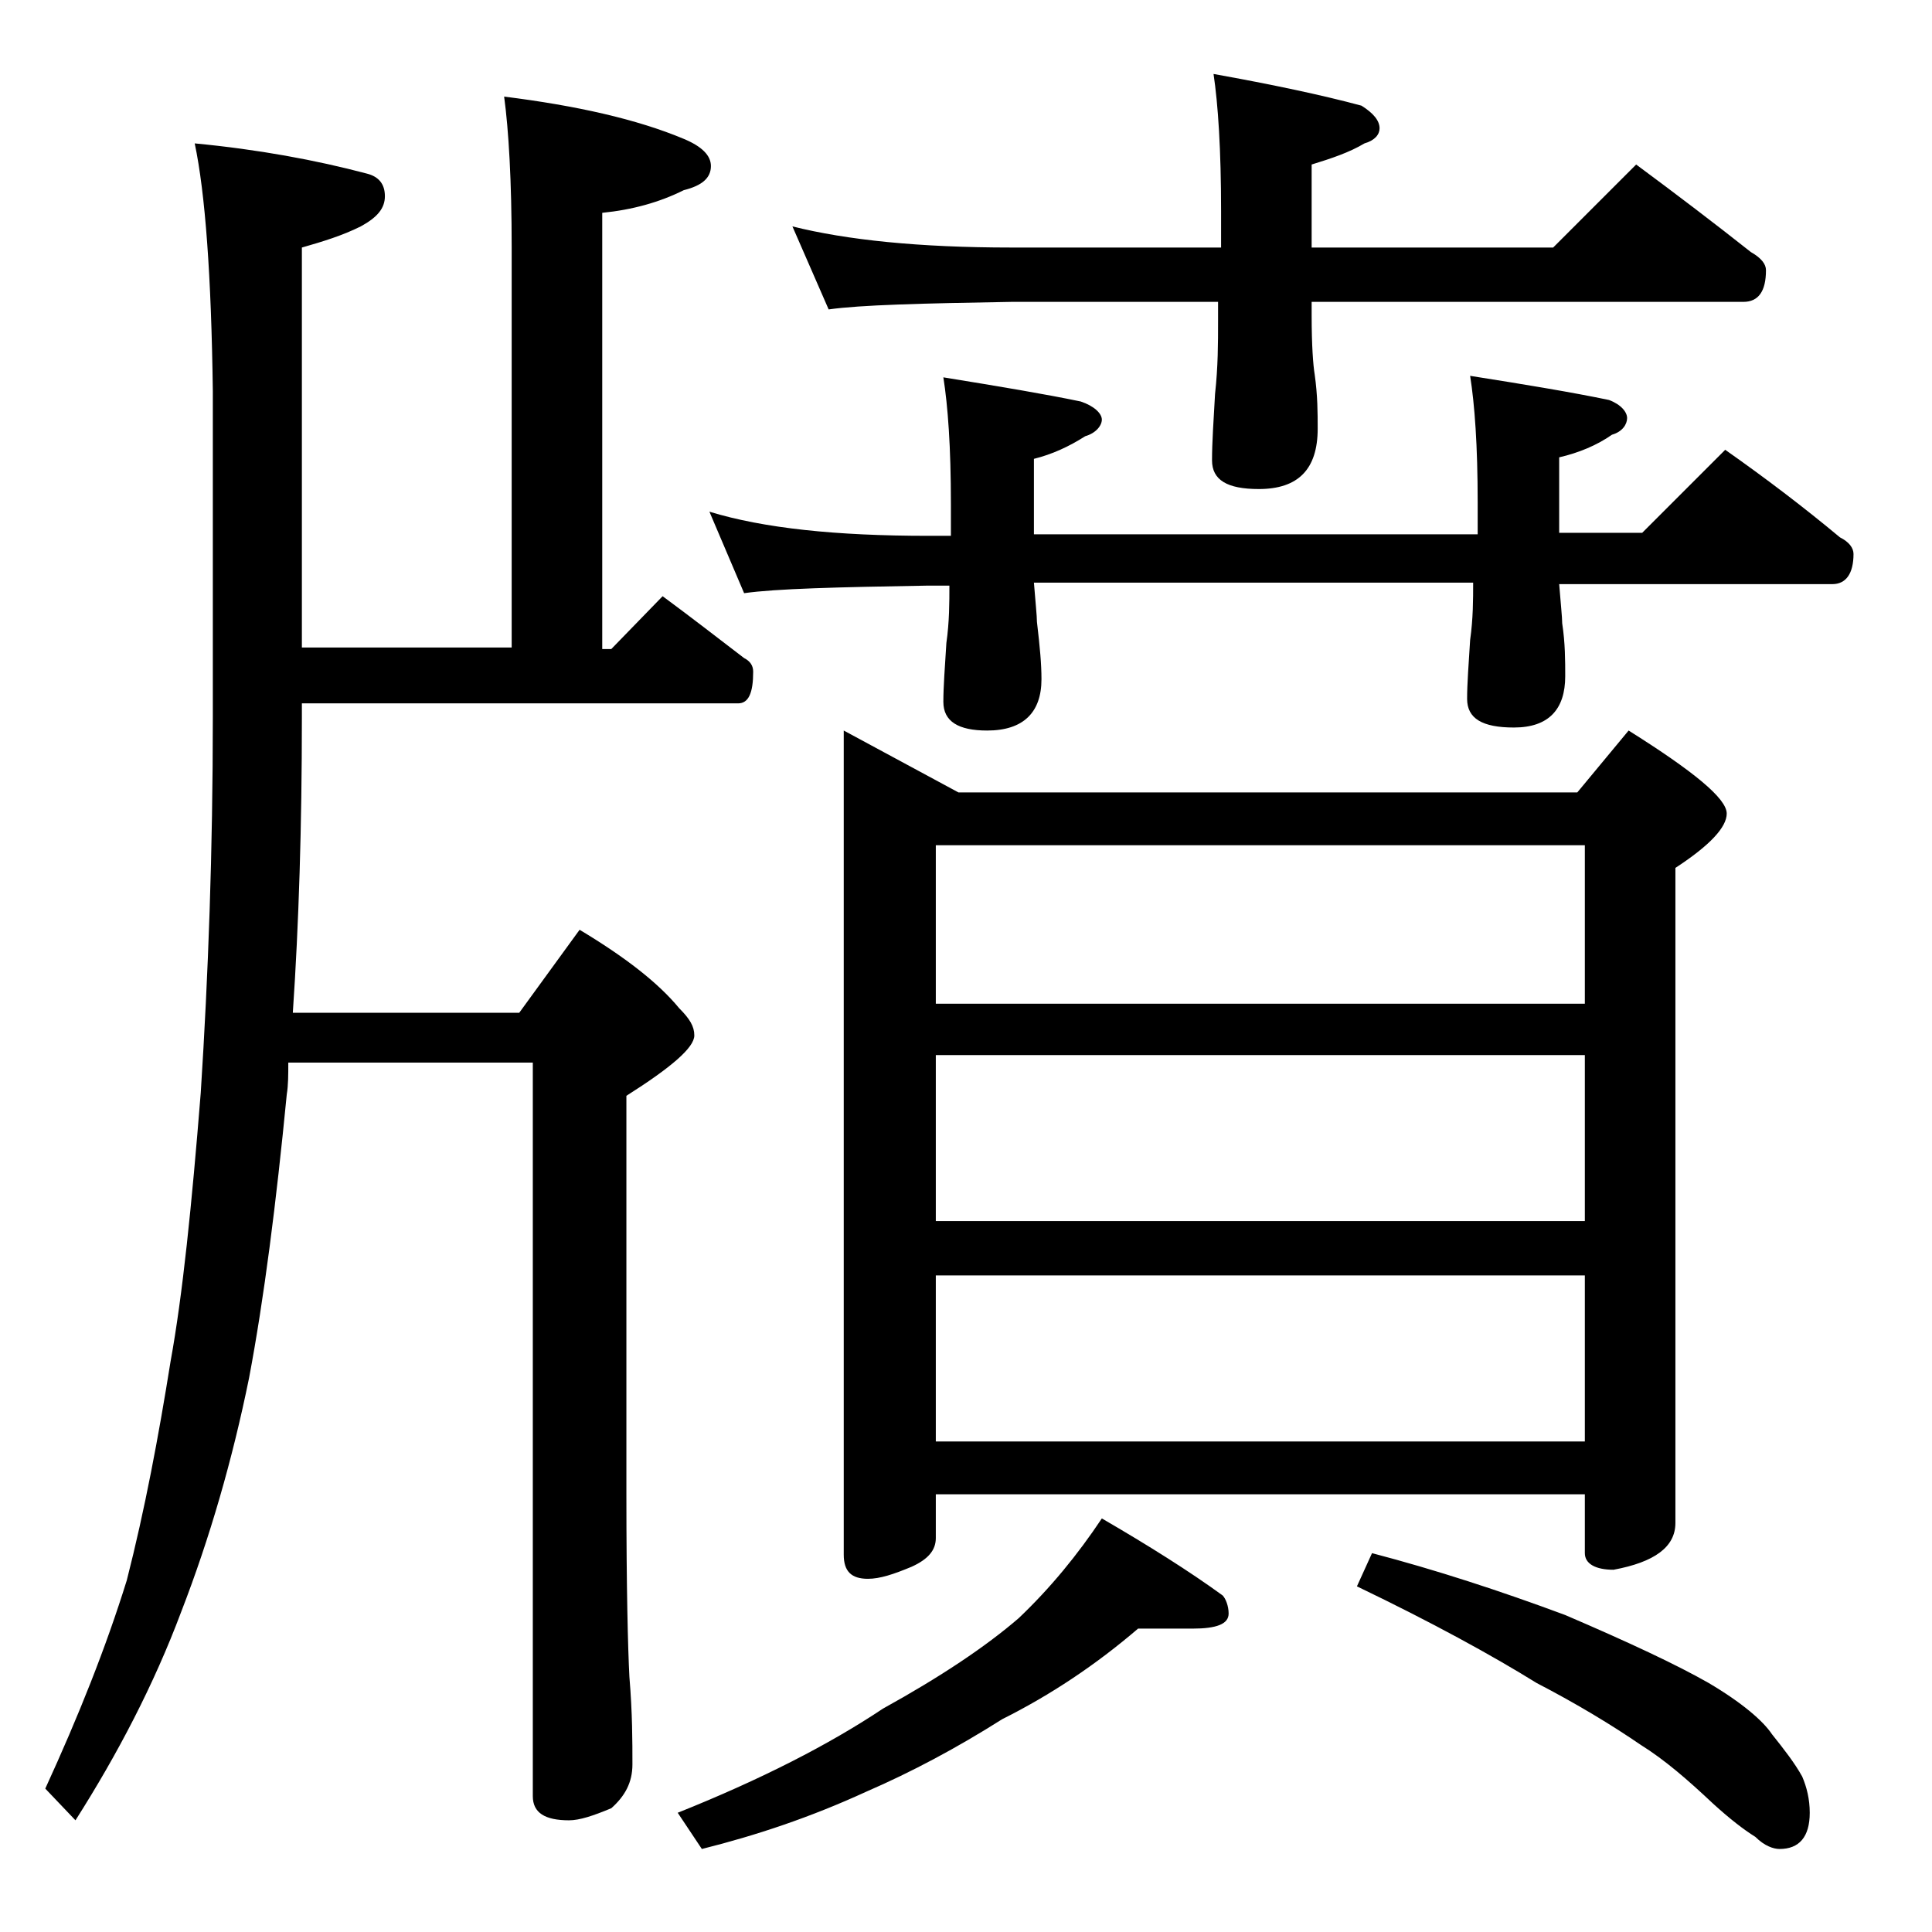
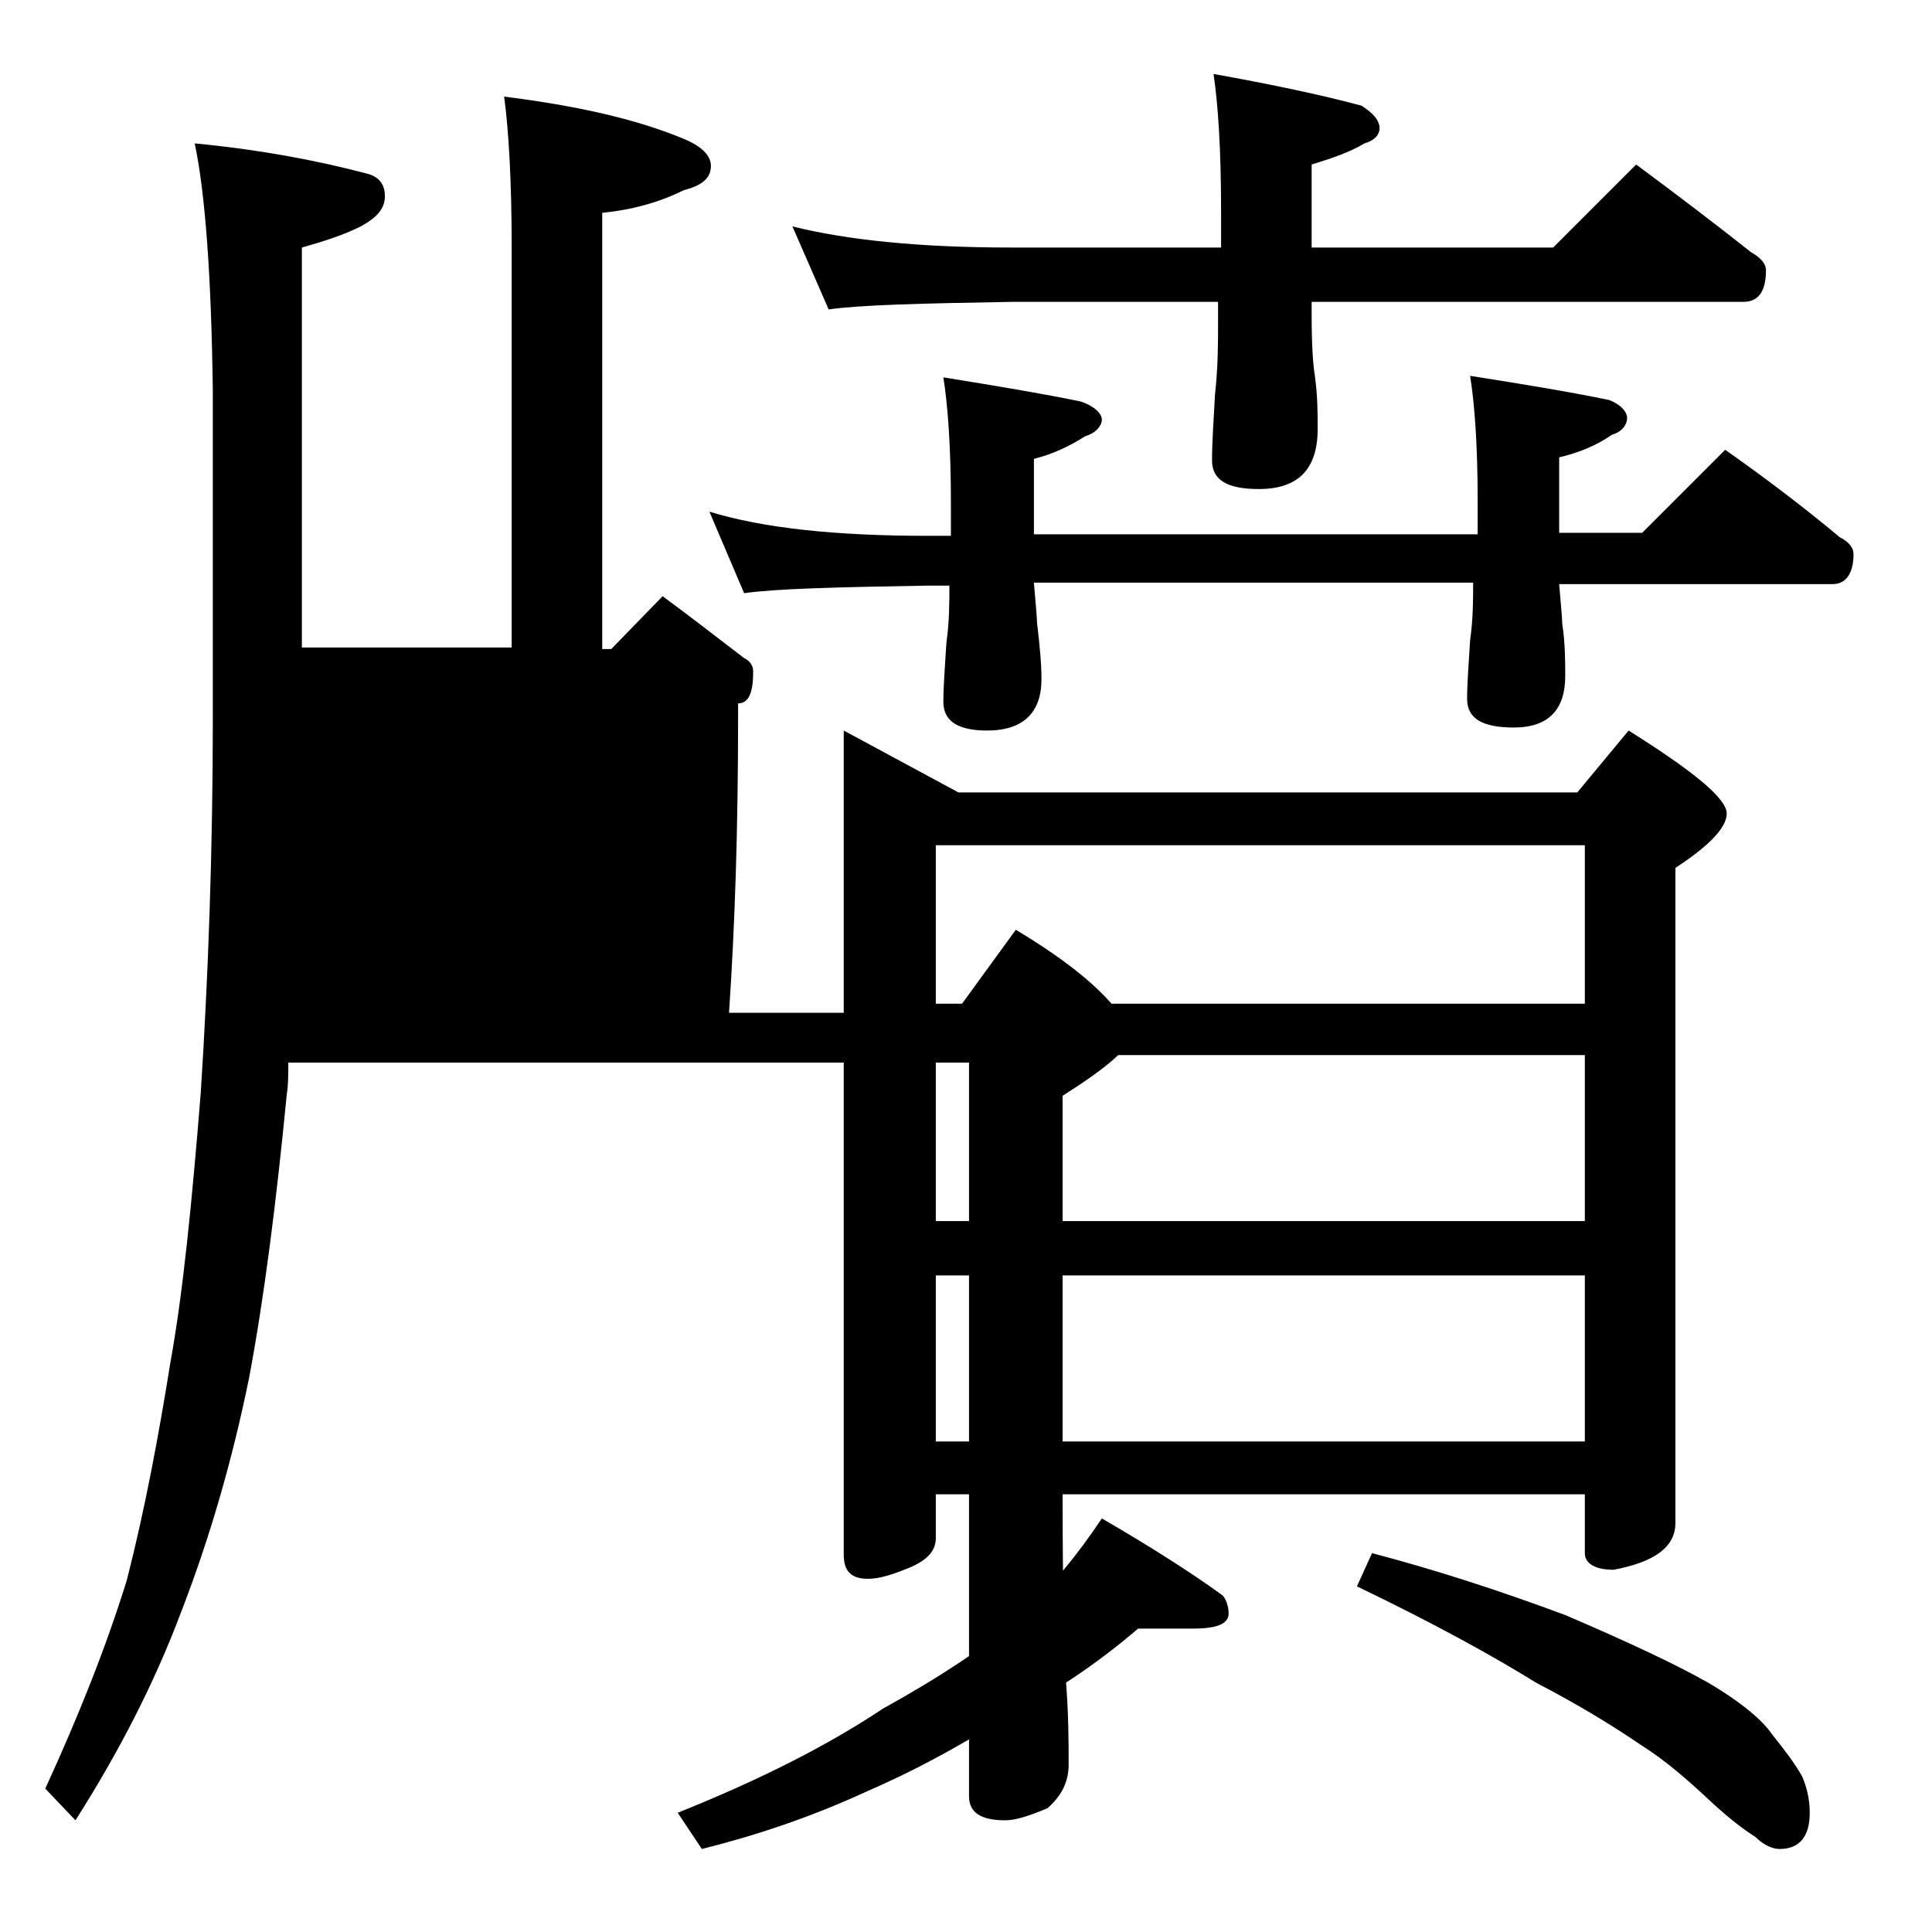
<svg xmlns="http://www.w3.org/2000/svg" version="1.1" id="Layer_1" x="0px" y="0px" viewBox="0 0 128 128" enable-background="new 0 0 128 128" xml:space="preserve">
-   <path d="M12.9,9.5c4.2,0.4,8,1.1,11.4,2c0.8,0.2,1.2,0.7,1.2,1.5c0,0.8-0.5,1.4-1.6,2c-1.2,0.6-2.5,1-3.9,1.4v26.5h13.9V16.4  c0-4.4-0.2-7.8-0.5-10c4.8,0.6,8.8,1.5,11.9,2.8c1.2,0.5,1.8,1.1,1.8,1.8c0,0.8-0.6,1.3-1.8,1.6c-1.6,0.8-3.4,1.3-5.4,1.5v28.9h0.6  l3.4-3.5c1.9,1.4,3.7,2.8,5.4,4.1c0.4,0.2,0.6,0.5,0.6,0.9c0,1.4-0.3,2.1-1,2.1H20v1c0,7.1-0.2,13.6-0.6,19.5h15l4-5.5  c3,1.8,5.2,3.5,6.6,5.2c0.7,0.7,1,1.2,1,1.8c0,0.8-1.5,2.1-4.5,4V99c0,6.2,0.1,10.2,0.2,12.1c0.2,2.4,0.2,4.3,0.2,5.8  c0,1.2-0.5,2.1-1.4,2.9c-1.2,0.5-2.1,0.8-2.8,0.8c-1.6,0-2.4-0.5-2.4-1.6V70.4H19.1c0,0.8,0,1.5-0.1,2.1c-0.7,7.2-1.5,13.5-2.5,18.8  c-1.1,5.4-2.6,10.6-4.5,15.5c-1.8,4.8-4.2,9.4-7,13.8l-2-2.1c2.2-4.8,4-9.3,5.4-13.8c1.2-4.7,2.1-9.5,2.9-14.5  c0.8-4.4,1.4-10.3,2-17.8c0.5-7.8,0.8-16,0.8-24.9V25.9C14,18.3,13.6,12.8,12.9,9.5z M75.4,107.9c-2.8,2.4-5.8,4.4-9,6  c-3,1.9-6,3.5-9,4.8c-3.7,1.7-7.3,2.9-10.9,3.8l-1.6-2.4c5.5-2.2,10-4.5,13.6-6.9c3.8-2.1,6.8-4.1,9-6c2.1-2,3.9-4.2,5.5-6.6  c3.1,1.8,5.8,3.5,8,5.1c0.2,0.2,0.4,0.7,0.4,1.2c0,0.7-0.8,1-2.4,1H75.4z M47,33.9c3.6,1.1,8.4,1.6,14.5,1.6H63v-2.1  c0-3.8-0.2-6.5-0.5-8.4c3.7,0.6,6.7,1.1,9.1,1.6c0.9,0.3,1.4,0.8,1.4,1.2s-0.4,0.9-1.1,1.1c-1.1,0.7-2.2,1.2-3.4,1.5v5h29.4v-2.1  c0-3.8-0.2-6.5-0.5-8.4c3.8,0.6,6.8,1.1,9.2,1.6c0.8,0.3,1.2,0.8,1.2,1.2s-0.3,0.9-1,1.1c-1,0.7-2.2,1.2-3.5,1.5v5h5.5l5.5-5.5  c2.7,1.9,5.2,3.8,7.6,5.8c0.6,0.3,0.9,0.7,0.9,1.1c0,1.3-0.5,2-1.4,2h-18.1c0.1,1.3,0.2,2.2,0.2,2.6c0.2,1.3,0.2,2.5,0.2,3.5  c0,2.2-1.1,3.4-3.4,3.4c-2.1,0-3.1-0.6-3.1-1.9c0-1,0.1-2.3,0.2-3.9c0.2-1.4,0.2-2.7,0.2-3.8H68.5c0.1,1.3,0.2,2.2,0.2,2.6  C68.9,42.9,69,44,69,45c0,2.2-1.2,3.4-3.6,3.4c-1.9,0-2.9-0.6-2.9-1.9c0-1,0.1-2.3,0.2-3.9c0.2-1.4,0.2-2.7,0.2-3.8h-1.5  c-5.9,0.1-10,0.2-12.1,0.5L47,33.9z M52.5,15c3.6,0.9,8.4,1.4,14.5,1.4h13.9V14c0-4.1-0.2-7.1-0.5-9.1c3.9,0.7,7.2,1.4,9.8,2.1  C91,7.5,91.4,8,91.4,8.5c0,0.4-0.3,0.8-1,1c-1,0.6-2.2,1-3.5,1.4v5.5h16l5.5-5.5c2.7,2,5.2,3.9,7.6,5.8c0.7,0.4,1,0.8,1,1.2  c0,1.4-0.5,2.1-1.5,2.1H86.9v0.9c0,2,0.1,3.3,0.2,3.9c0.2,1.4,0.2,2.6,0.2,3.6c0,2.7-1.3,4-3.9,4c-2.1,0-3.1-0.6-3.1-1.9  c0-1.2,0.1-2.6,0.2-4.4c0.2-1.8,0.2-3.4,0.2-4.8V20H67c-5.9,0.1-10,0.2-12.1,0.5L52.5,15z M55.9,48.4l7.6,4.1h41l3.4-4.1  c4.3,2.7,6.5,4.5,6.5,5.5c0,0.9-1.1,2.1-3.4,3.6v43.4c0,1.6-1.4,2.6-4.1,3.1c-1.2,0-1.9-0.4-1.9-1.1V99H62v2.9  c0,0.8-0.5,1.4-1.6,1.9c-1.2,0.5-2.1,0.8-2.9,0.8c-1.1,0-1.6-0.5-1.6-1.6V48.4z M62,66.5h43V56H62V66.5z M62,80.9h43v-11H62V80.9z   M62,95.5h43v-11H62V95.5z M90.9,102.9c4.2,1.1,8.5,2.5,12.8,4.1c4.2,1.8,7.4,3.3,9.5,4.5c2.2,1.3,3.6,2.5,4.2,3.4  c0.8,1,1.5,1.9,2,2.8c0.3,0.7,0.5,1.5,0.5,2.4c0,1.6-0.7,2.4-2,2.4c-0.4,0-1-0.2-1.6-0.8c-0.8-0.5-1.7-1.2-2.8-2.2  c-1.7-1.6-3.2-2.9-4.8-3.9c-1.9-1.3-4.2-2.7-6.9-4.1c-2.9-1.8-6.9-4-11.9-6.4L90.9,102.9z" />
+   <path d="M12.9,9.5c4.2,0.4,8,1.1,11.4,2c0.8,0.2,1.2,0.7,1.2,1.5c0,0.8-0.5,1.4-1.6,2c-1.2,0.6-2.5,1-3.9,1.4v26.5h13.9V16.4  c0-4.4-0.2-7.8-0.5-10c4.8,0.6,8.8,1.5,11.9,2.8c1.2,0.5,1.8,1.1,1.8,1.8c0,0.8-0.6,1.3-1.8,1.6c-1.6,0.8-3.4,1.3-5.4,1.5v28.9h0.6  l3.4-3.5c1.9,1.4,3.7,2.8,5.4,4.1c0.4,0.2,0.6,0.5,0.6,0.9c0,1.4-0.3,2.1-1,2.1v1c0,7.1-0.2,13.6-0.6,19.5h15l4-5.5  c3,1.8,5.2,3.5,6.6,5.2c0.7,0.7,1,1.2,1,1.8c0,0.8-1.5,2.1-4.5,4V99c0,6.2,0.1,10.2,0.2,12.1c0.2,2.4,0.2,4.3,0.2,5.8  c0,1.2-0.5,2.1-1.4,2.9c-1.2,0.5-2.1,0.8-2.8,0.8c-1.6,0-2.4-0.5-2.4-1.6V70.4H19.1c0,0.8,0,1.5-0.1,2.1c-0.7,7.2-1.5,13.5-2.5,18.8  c-1.1,5.4-2.6,10.6-4.5,15.5c-1.8,4.8-4.2,9.4-7,13.8l-2-2.1c2.2-4.8,4-9.3,5.4-13.8c1.2-4.7,2.1-9.5,2.9-14.5  c0.8-4.4,1.4-10.3,2-17.8c0.5-7.8,0.8-16,0.8-24.9V25.9C14,18.3,13.6,12.8,12.9,9.5z M75.4,107.9c-2.8,2.4-5.8,4.4-9,6  c-3,1.9-6,3.5-9,4.8c-3.7,1.7-7.3,2.9-10.9,3.8l-1.6-2.4c5.5-2.2,10-4.5,13.6-6.9c3.8-2.1,6.8-4.1,9-6c2.1-2,3.9-4.2,5.5-6.6  c3.1,1.8,5.8,3.5,8,5.1c0.2,0.2,0.4,0.7,0.4,1.2c0,0.7-0.8,1-2.4,1H75.4z M47,33.9c3.6,1.1,8.4,1.6,14.5,1.6H63v-2.1  c0-3.8-0.2-6.5-0.5-8.4c3.7,0.6,6.7,1.1,9.1,1.6c0.9,0.3,1.4,0.8,1.4,1.2s-0.4,0.9-1.1,1.1c-1.1,0.7-2.2,1.2-3.4,1.5v5h29.4v-2.1  c0-3.8-0.2-6.5-0.5-8.4c3.8,0.6,6.8,1.1,9.2,1.6c0.8,0.3,1.2,0.8,1.2,1.2s-0.3,0.9-1,1.1c-1,0.7-2.2,1.2-3.5,1.5v5h5.5l5.5-5.5  c2.7,1.9,5.2,3.8,7.6,5.8c0.6,0.3,0.9,0.7,0.9,1.1c0,1.3-0.5,2-1.4,2h-18.1c0.1,1.3,0.2,2.2,0.2,2.6c0.2,1.3,0.2,2.5,0.2,3.5  c0,2.2-1.1,3.4-3.4,3.4c-2.1,0-3.1-0.6-3.1-1.9c0-1,0.1-2.3,0.2-3.9c0.2-1.4,0.2-2.7,0.2-3.8H68.5c0.1,1.3,0.2,2.2,0.2,2.6  C68.9,42.9,69,44,69,45c0,2.2-1.2,3.4-3.6,3.4c-1.9,0-2.9-0.6-2.9-1.9c0-1,0.1-2.3,0.2-3.9c0.2-1.4,0.2-2.7,0.2-3.8h-1.5  c-5.9,0.1-10,0.2-12.1,0.5L47,33.9z M52.5,15c3.6,0.9,8.4,1.4,14.5,1.4h13.9V14c0-4.1-0.2-7.1-0.5-9.1c3.9,0.7,7.2,1.4,9.8,2.1  C91,7.5,91.4,8,91.4,8.5c0,0.4-0.3,0.8-1,1c-1,0.6-2.2,1-3.5,1.4v5.5h16l5.5-5.5c2.7,2,5.2,3.9,7.6,5.8c0.7,0.4,1,0.8,1,1.2  c0,1.4-0.5,2.1-1.5,2.1H86.9v0.9c0,2,0.1,3.3,0.2,3.9c0.2,1.4,0.2,2.6,0.2,3.6c0,2.7-1.3,4-3.9,4c-2.1,0-3.1-0.6-3.1-1.9  c0-1.2,0.1-2.6,0.2-4.4c0.2-1.8,0.2-3.4,0.2-4.8V20H67c-5.9,0.1-10,0.2-12.1,0.5L52.5,15z M55.9,48.4l7.6,4.1h41l3.4-4.1  c4.3,2.7,6.5,4.5,6.5,5.5c0,0.9-1.1,2.1-3.4,3.6v43.4c0,1.6-1.4,2.6-4.1,3.1c-1.2,0-1.9-0.4-1.9-1.1V99H62v2.9  c0,0.8-0.5,1.4-1.6,1.9c-1.2,0.5-2.1,0.8-2.9,0.8c-1.1,0-1.6-0.5-1.6-1.6V48.4z M62,66.5h43V56H62V66.5z M62,80.9h43v-11H62V80.9z   M62,95.5h43v-11H62V95.5z M90.9,102.9c4.2,1.1,8.5,2.5,12.8,4.1c4.2,1.8,7.4,3.3,9.5,4.5c2.2,1.3,3.6,2.5,4.2,3.4  c0.8,1,1.5,1.9,2,2.8c0.3,0.7,0.5,1.5,0.5,2.4c0,1.6-0.7,2.4-2,2.4c-0.4,0-1-0.2-1.6-0.8c-0.8-0.5-1.7-1.2-2.8-2.2  c-1.7-1.6-3.2-2.9-4.8-3.9c-1.9-1.3-4.2-2.7-6.9-4.1c-2.9-1.8-6.9-4-11.9-6.4L90.9,102.9z" />
</svg>